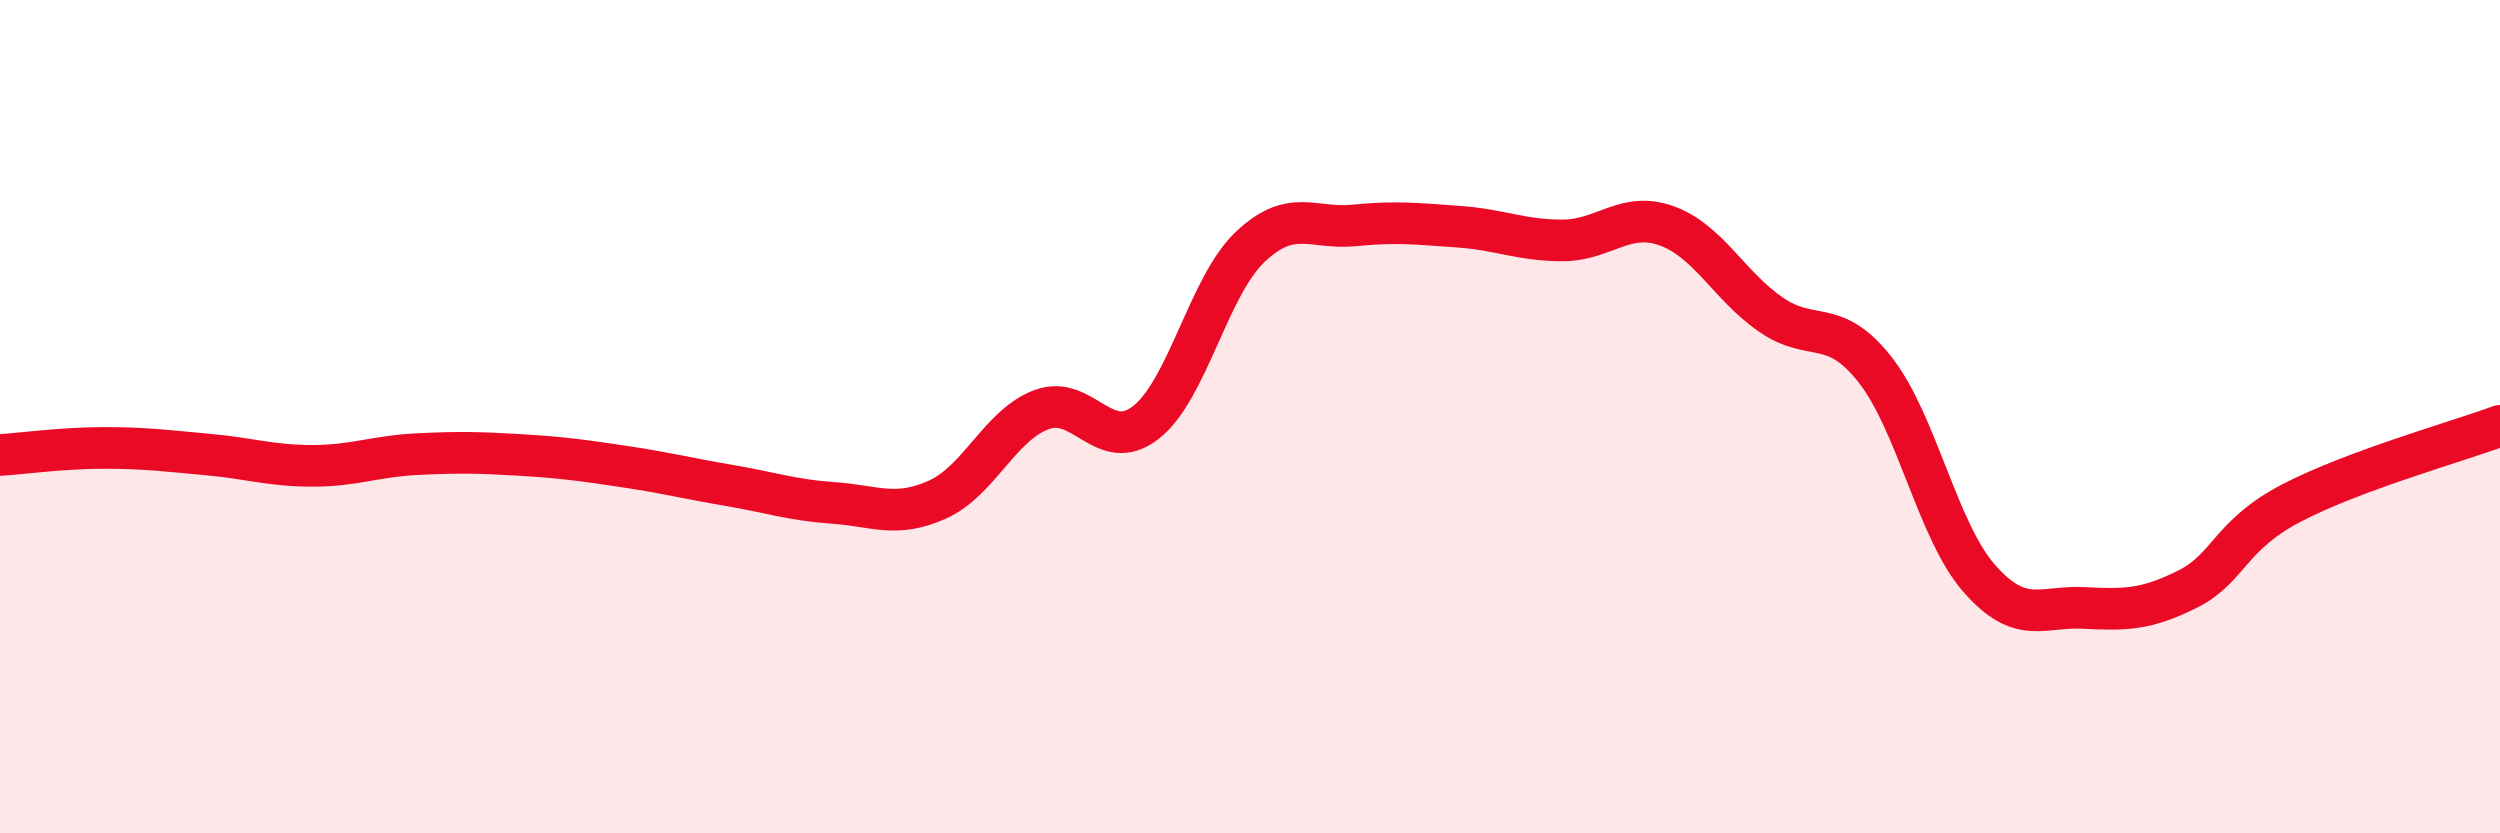
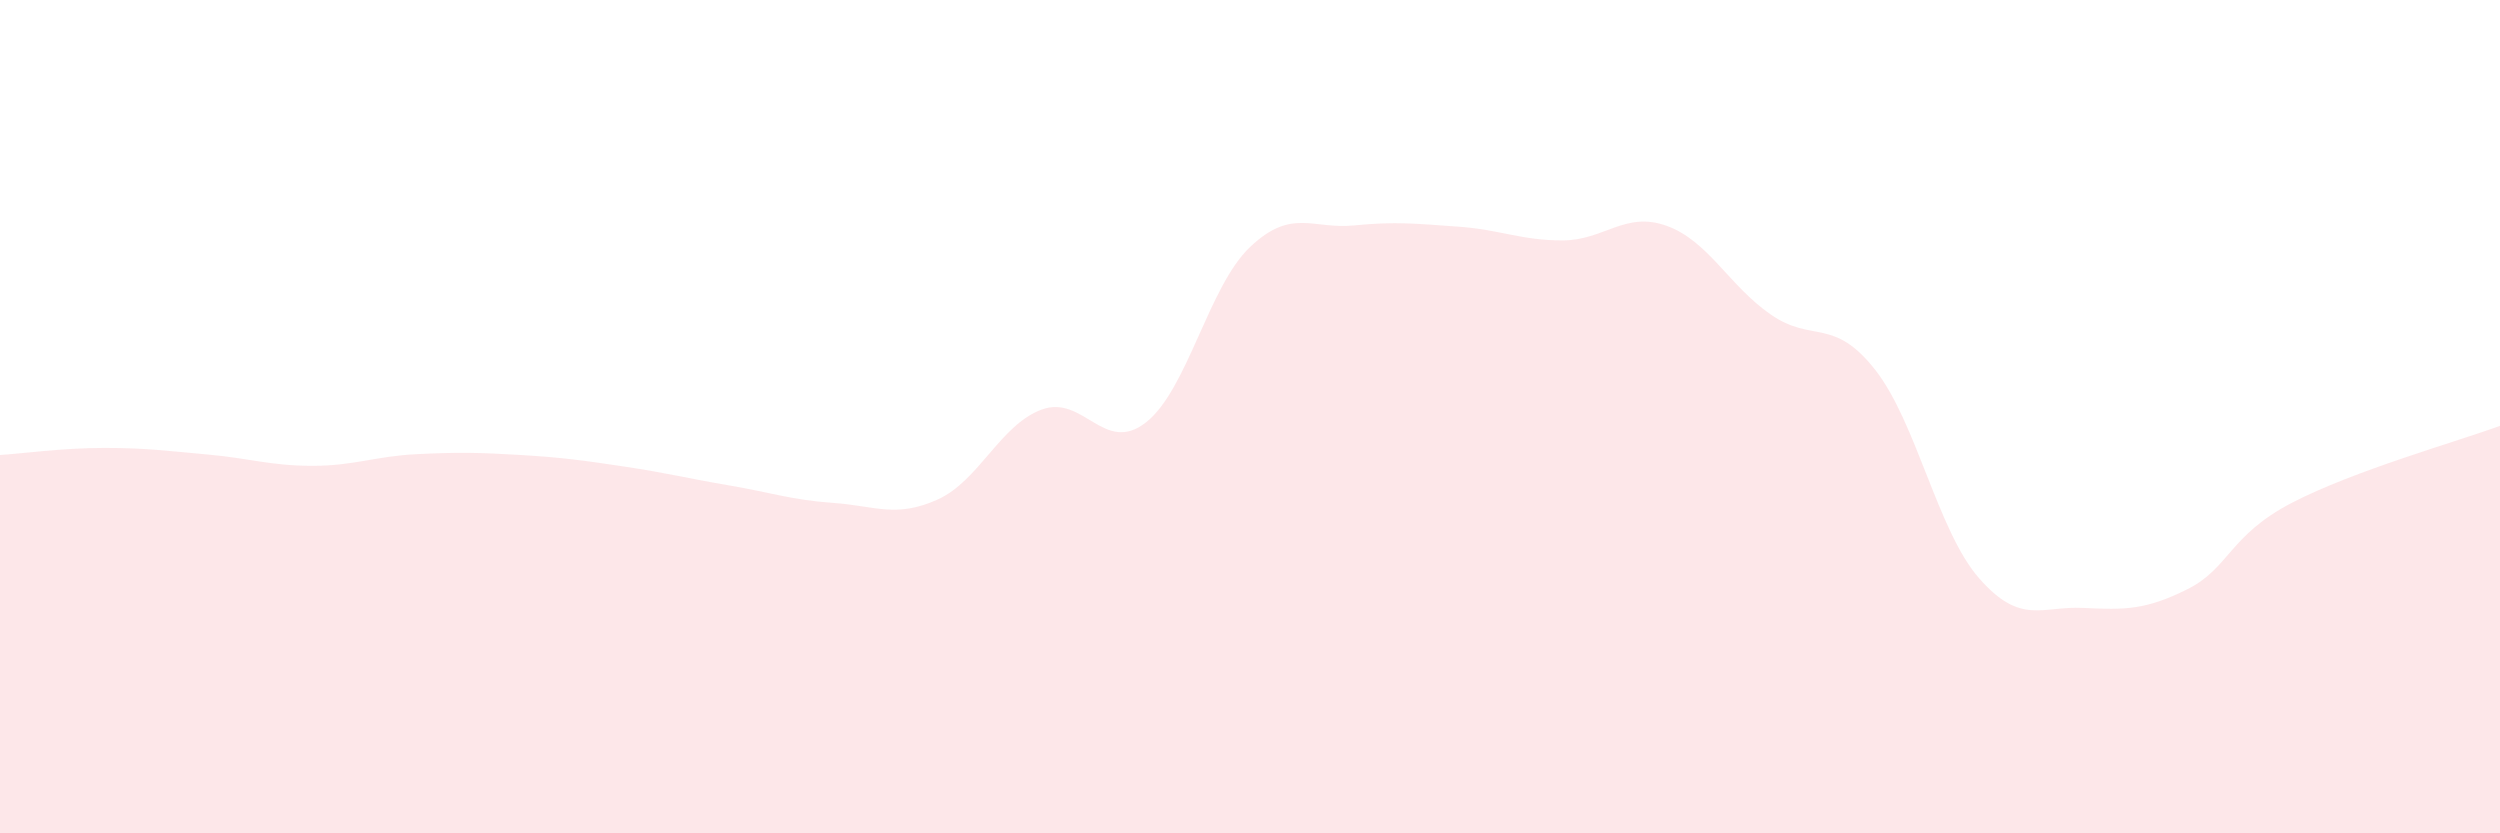
<svg xmlns="http://www.w3.org/2000/svg" width="60" height="20" viewBox="0 0 60 20">
  <path d="M 0,10.92 C 0.5,10.89 1.5,10.75 2.5,10.75 C 3.5,10.75 4,10.82 5,10.91 C 6,11 6.5,11.18 7.5,11.18 C 8.5,11.18 9,10.95 10,10.9 C 11,10.85 11.5,10.86 12.5,10.92 C 13.5,10.98 14,11.05 15,11.2 C 16,11.35 16.5,11.48 17.5,11.65 C 18.5,11.82 19,12 20,12.07 C 21,12.14 21.5,12.44 22.5,11.99 C 23.5,11.54 24,10.2 25,9.83 C 26,9.46 26.5,10.92 27.5,10.14 C 28.5,9.36 29,6.88 30,5.93 C 31,4.98 31.5,5.51 32.5,5.41 C 33.5,5.31 34,5.37 35,5.44 C 36,5.51 36.5,5.77 37.5,5.77 C 38.5,5.77 39,5.06 40,5.42 C 41,5.78 41.5,6.86 42.5,7.55 C 43.5,8.24 44,7.6 45,8.87 C 46,10.14 46.5,12.74 47.5,13.88 C 48.5,15.02 49,14.54 50,14.59 C 51,14.64 51.5,14.64 52.5,14.14 C 53.5,13.64 53.5,12.85 55,12.07 C 56.5,11.29 59,10.59 60,10.22L60 20L0 20Z" fill="#EB0A25" opacity="0.1" stroke-linecap="round" stroke-linejoin="round" />
-   <path d="M 0,10.92 C 0.5,10.89 1.5,10.75 2.5,10.75 C 3.5,10.75 4,10.82 5,10.91 C 6,11 6.5,11.18 7.5,11.18 C 8.5,11.18 9,10.95 10,10.9 C 11,10.85 11.5,10.86 12.5,10.92 C 13.5,10.98 14,11.05 15,11.2 C 16,11.35 16.5,11.48 17.5,11.65 C 18.5,11.82 19,12 20,12.07 C 21,12.14 21.5,12.44 22.5,11.99 C 23.5,11.54 24,10.2 25,9.83 C 26,9.46 26.5,10.92 27.5,10.14 C 28.5,9.36 29,6.88 30,5.93 C 31,4.98 31.5,5.51 32.5,5.41 C 33.5,5.31 34,5.37 35,5.44 C 36,5.51 36.5,5.77 37.5,5.77 C 38.5,5.77 39,5.06 40,5.42 C 41,5.78 41.5,6.86 42.5,7.55 C 43.5,8.24 44,7.6 45,8.87 C 46,10.14 46.5,12.74 47.5,13.88 C 48.5,15.02 49,14.54 50,14.59 C 51,14.64 51.5,14.64 52.5,14.14 C 53.5,13.64 53.5,12.85 55,12.07 C 56.5,11.29 59,10.59 60,10.22" stroke="#EB0A25" stroke-width="1" fill="none" stroke-linecap="round" stroke-linejoin="round" />
</svg>